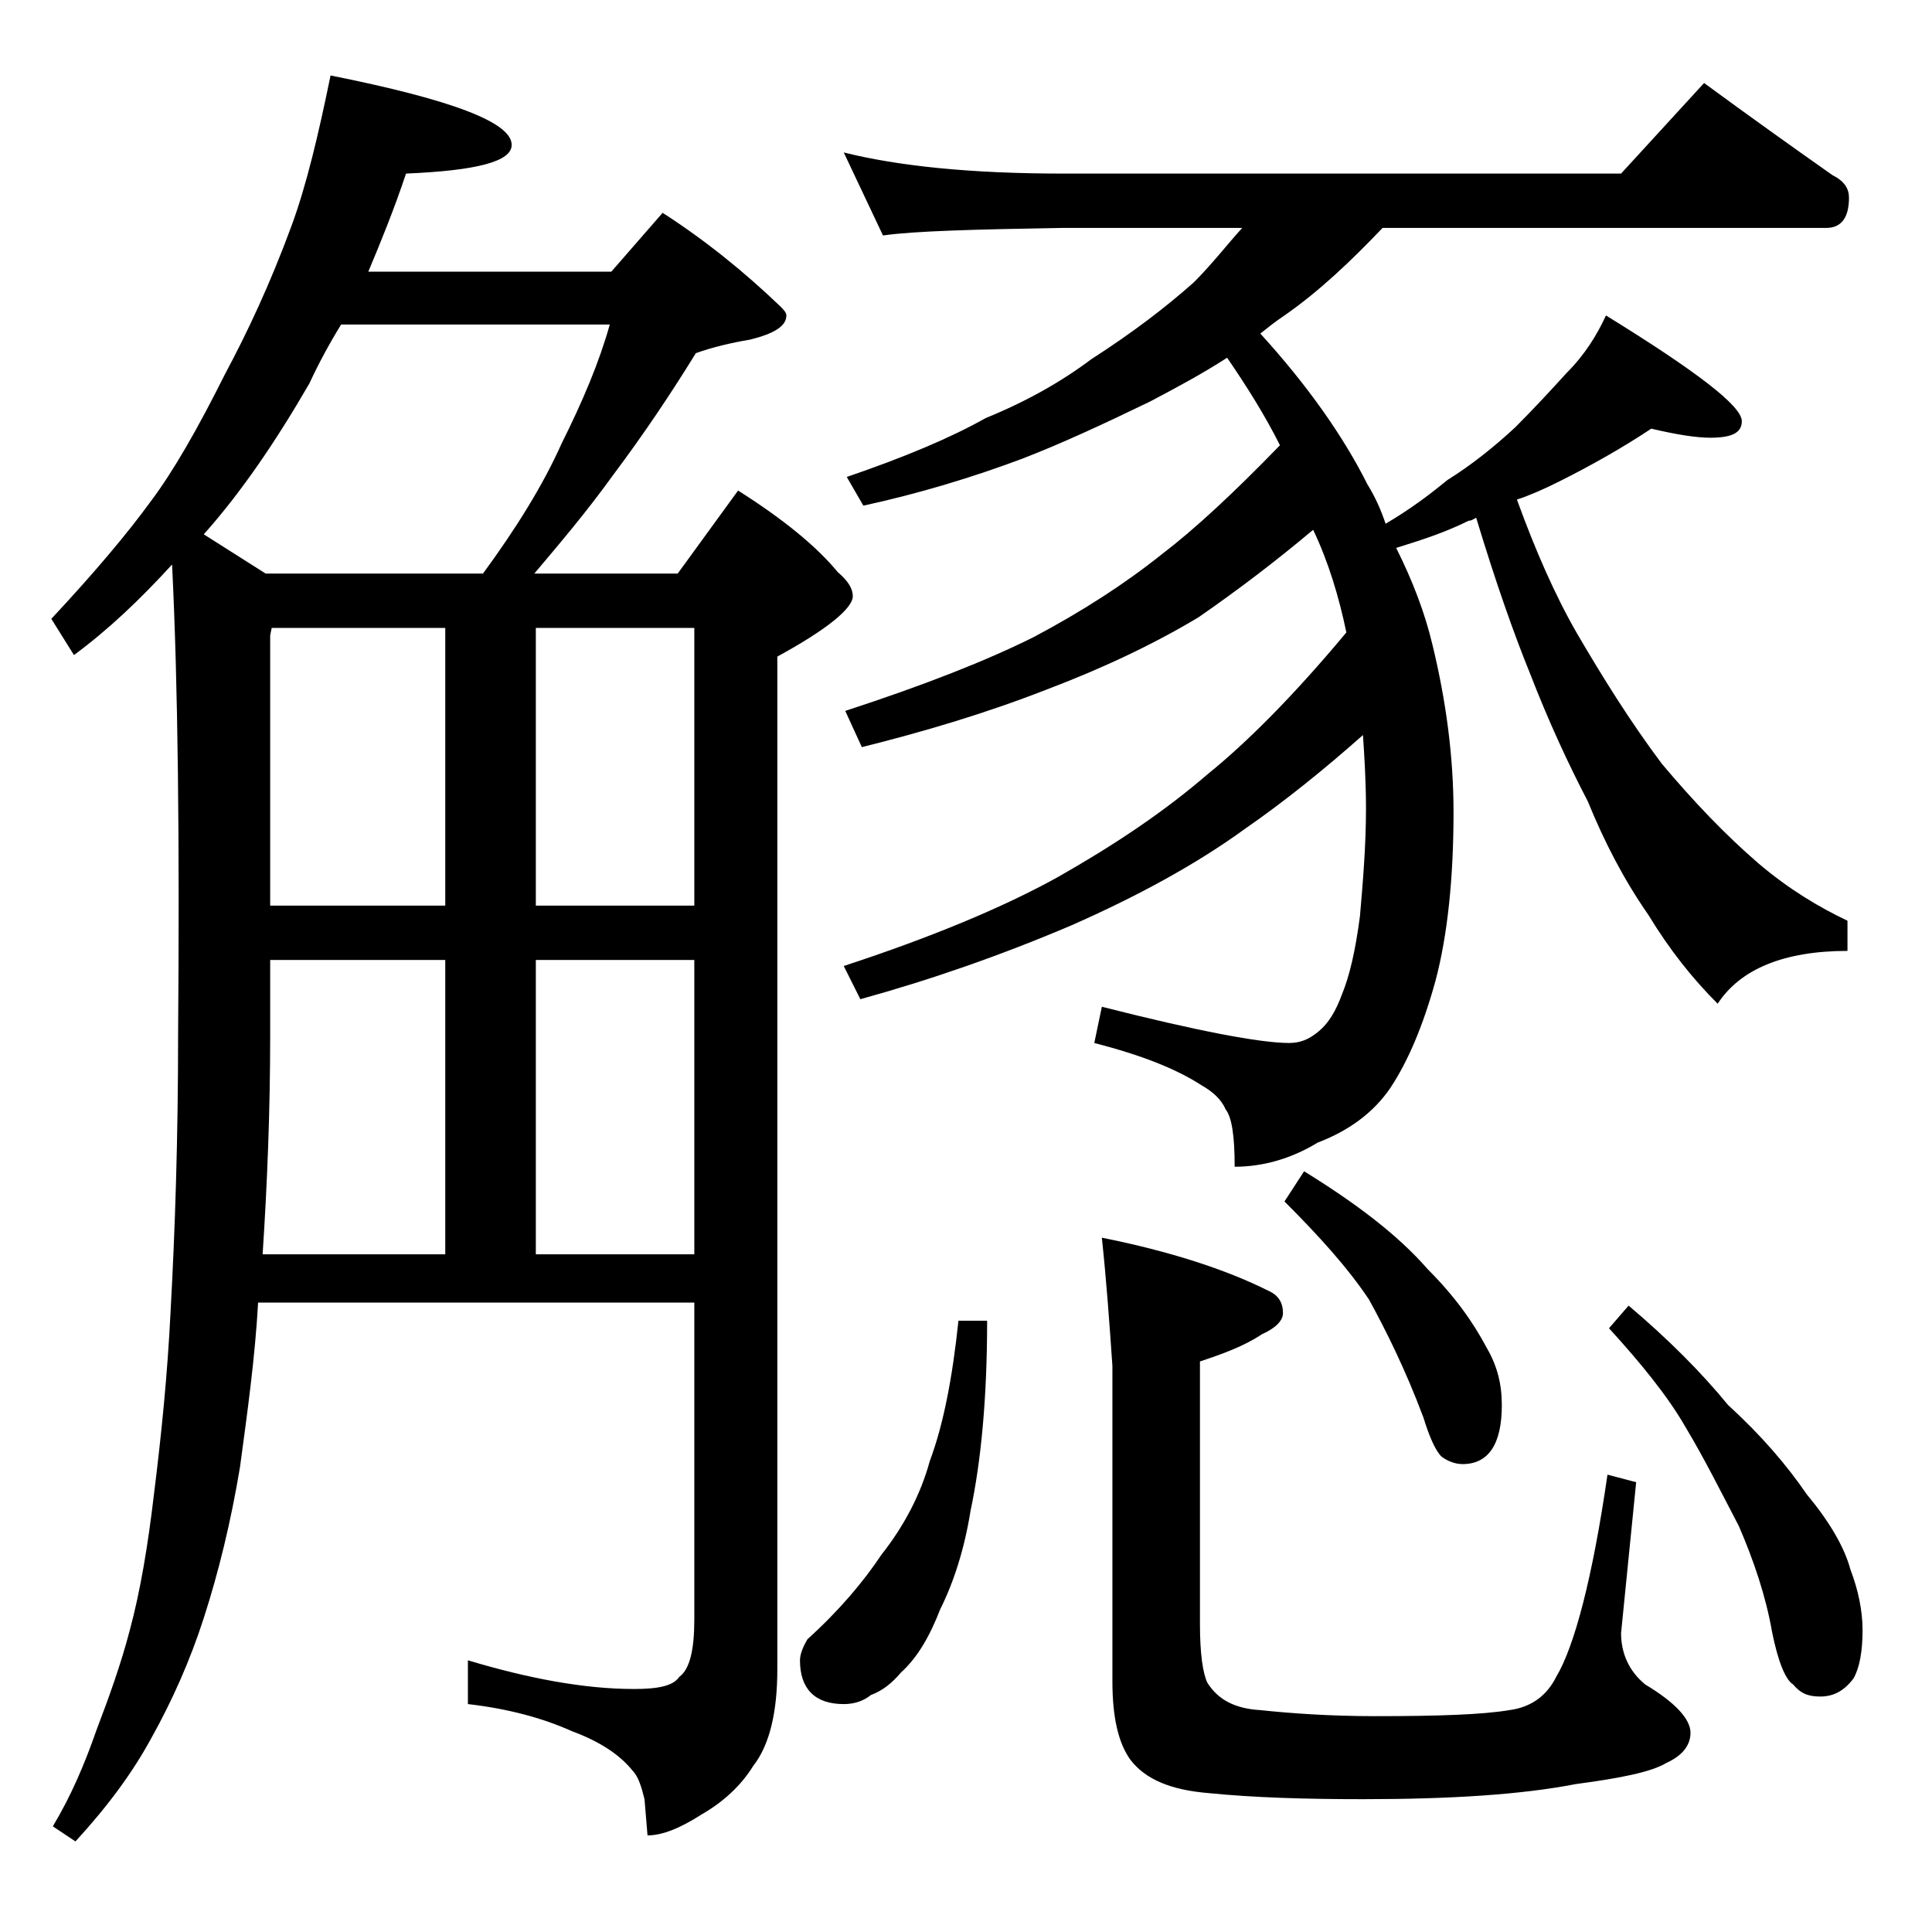
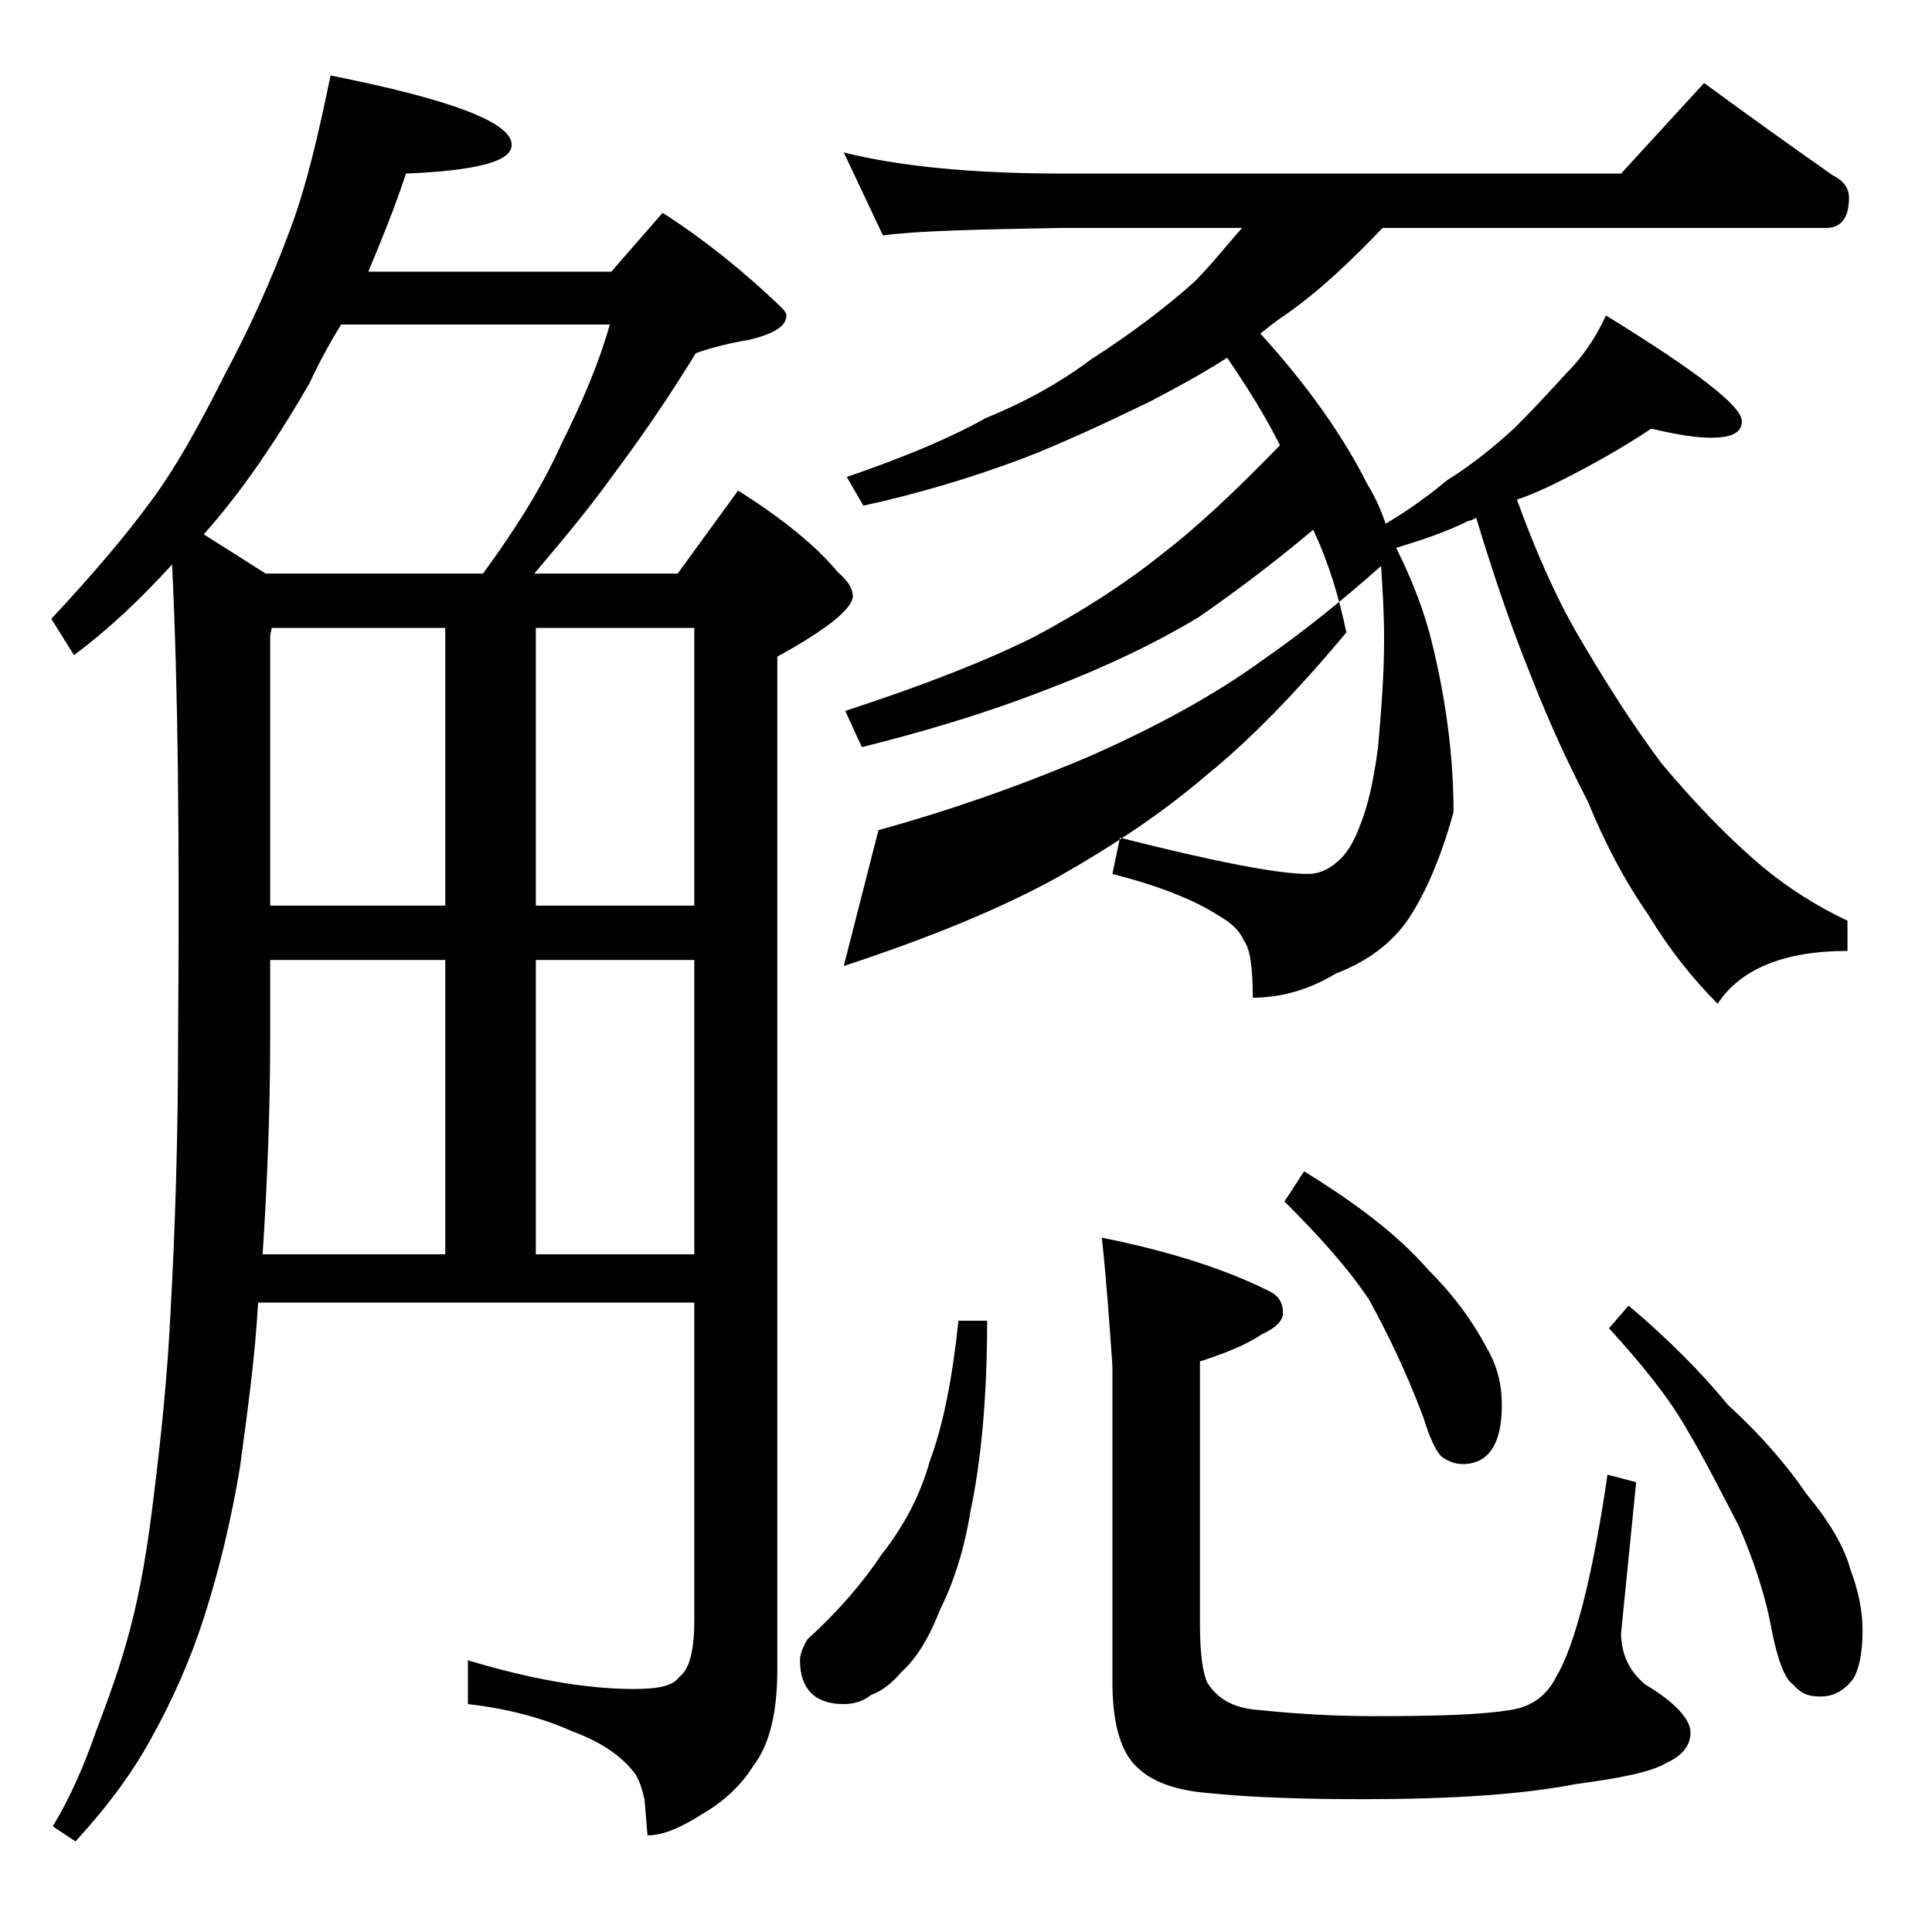
<svg xmlns="http://www.w3.org/2000/svg" version="1.1" id="Layer_1" x="0px" y="0px" viewBox="0 0 128 128" enable-background="new 0 0 128 128" xml:space="preserve">
-   <path d="M21.9,5c8,1.6,12,3.1,12,4.6c0,1.1-2.3,1.7-7,1.9c-0.8,2.4-1.7,4.6-2.5,6.5h16.1l3.4-3.9c2.8,1.8,5.4,3.9,7.8,6.2  c0.2,0.2,0.4,0.4,0.4,0.6c0,0.7-0.8,1.2-2.4,1.6c-1.2,0.2-2.5,0.5-3.6,0.9c-1.6,2.6-3.4,5.3-5.5,8.1C38.8,34,37,36.1,35.4,38h9.5  l4-5.5c3,1.9,5.2,3.7,6.6,5.4c0.7,0.6,1,1.1,1,1.6c0,0.8-1.7,2.2-5,4v67.1c0,2.8-0.5,5-1.6,6.4c-0.8,1.3-2,2.4-3.4,3.2  c-1.4,0.9-2.6,1.4-3.6,1.4l-0.2-2.4c-0.2-0.8-0.4-1.5-0.8-1.9c-0.8-1-2.1-1.9-4-2.6c-2-0.9-4.3-1.5-6.9-1.8v-2.9  c4,1.2,7.7,1.9,11,1.9c1.6,0,2.6-0.2,3-0.8c0.7-0.5,1-1.8,1-3.8v-21H17.1c-0.2,3.6-0.7,7.2-1.2,10.9c-0.6,3.6-1.4,6.9-2.4,10  c-0.9,2.8-2.1,5.5-3.5,8c-1.2,2.2-2.8,4.4-5,6.8l-1.5-1c1.2-2,2.1-4.1,2.9-6.4c0.8-2.1,1.6-4.3,2.2-6.6c0.7-2.6,1.2-5.6,1.6-9  c0.5-4,0.9-8,1.1-12.1c0.3-5.4,0.5-11.5,0.5-18.4c0.1-12.7,0-23-0.4-31.1c-2.1,2.3-4.2,4.3-6.5,6l-1.5-2.4c2.8-3,5-5.6,6.6-7.8  c1.5-2,3.1-4.8,4.9-8.4c1.5-2.8,3-6,4.4-9.8C20.3,12.3,21.1,8.9,21.9,5z M17.6,38H32c2.2-3,4-5.9,5.2-8.6c1.4-2.8,2.5-5.4,3.2-7.9  H22.6c-0.8,1.3-1.5,2.6-2.1,3.9c-2.2,3.8-4.5,7.2-7,10L17.6,38z M17.4,83.1h12.1V63.6H17.9v5C17.9,73.7,17.7,78.5,17.4,83.1z   M17.9,60h11.6V41.6H18l-0.1,0.5V60z M35.5,41.6V60H46V41.6H35.5z M35.5,83.1H46V63.6H35.5V83.1z M63.5,87.5h1.9  c0,5.1-0.4,9.3-1.1,12.6c-0.4,2.5-1.1,4.7-2,6.5c-0.7,1.8-1.5,3.2-2.6,4.2c-0.6,0.7-1.2,1.2-2,1.5c-0.5,0.4-1.1,0.6-1.8,0.6  c-1.9,0-2.9-1-2.9-2.9c0-0.4,0.2-0.9,0.5-1.4c2.1-1.9,3.7-3.8,4.9-5.6c1.5-1.9,2.6-4,3.2-6.2C62.5,94.4,63.1,91.3,63.5,87.5z   M55.9,10.1c3.6,0.9,8.4,1.4,14.5,1.4h37l5.5-6c3,2.2,5.8,4.2,8.5,6.1c0.8,0.4,1.1,0.9,1.1,1.5c0,1.3-0.5,2-1.5,2H91.6  c-2.1,2.2-4.2,4.2-6.5,5.8c-0.6,0.4-1.1,0.8-1.6,1.2c3.1,3.4,5.5,6.8,7.1,10c0.5,0.8,0.9,1.7,1.2,2.6c1.7-1,3-2,4.1-2.9  c1.6-1,3.1-2.2,4.5-3.5c1.2-1.2,2.4-2.5,3.4-3.6c1.2-1.2,2-2.5,2.6-3.8c6,3.7,9,6,9,7c0,0.8-0.7,1.1-2.1,1.1c-0.9,0-2.2-0.2-3.9-0.6  c-1.8,1.2-3.9,2.4-6.1,3.5c-1,0.5-1.9,0.9-2.8,1.2c1.2,3.3,2.5,6.3,4,8.9c1.7,2.9,3.5,5.8,5.6,8.6c2.1,2.5,4.2,4.7,6.4,6.6  c2,1.7,4,2.9,5.9,3.8v2c-4.2,0-7.1,1.2-8.6,3.5c-1.7-1.7-3.2-3.6-4.6-5.9c-1.6-2.3-2.9-4.8-4-7.5c-1.3-2.5-2.6-5.3-3.8-8.4  c-1.1-2.7-2.3-6.1-3.6-10.4c-0.2,0.1-0.3,0.2-0.5,0.2c-1.6,0.8-3.2,1.3-4.8,1.8c1.1,2.2,1.9,4.3,2.4,6.4c0.9,3.7,1.4,7.4,1.4,11.1  c0,4.4-0.4,8.2-1.2,11.2c-0.8,2.9-1.8,5.3-3,7.1c-1.1,1.6-2.7,2.8-4.8,3.6c-1.8,1.1-3.7,1.6-5.5,1.6c0-2.1-0.2-3.3-0.6-3.8  c-0.3-0.7-0.9-1.2-1.6-1.6c-1.7-1.1-4-2-7.1-2.8l0.5-2.4c6.3,1.6,10.5,2.4,12.4,2.4c0.7,0,1.3-0.2,2-0.8c0.6-0.5,1.1-1.3,1.5-2.4  c0.5-1.2,0.9-2.9,1.2-5.2c0.2-2.3,0.4-4.7,0.4-7.1c0-1.8-0.1-3.4-0.2-4.9c-2.6,2.3-5.2,4.4-7.8,6.2c-3.3,2.4-7.2,4.5-11.5,6.4  c-4.7,2-9.3,3.6-14,4.9L55.9,64c5.8-1.9,10.6-3.9,14.2-5.9c3.7-2.1,7-4.3,9.9-6.8c2.6-2.1,5.7-5.2,9.2-9.4c-0.5-2.4-1.2-4.7-2.2-6.8  c-2.5,2.1-5,4-7.6,5.8c-3,1.8-6.4,3.4-10.1,4.8c-4.1,1.6-8.2,2.8-12.2,3.8l-1.1-2.4c5.2-1.7,9.3-3.3,12.5-4.9c3.2-1.7,6-3.5,8.5-5.5  c2.1-1.6,4.7-4,7.8-7.2c-1-2-2.2-3.9-3.5-5.8c-1.7,1.1-3.4,2-5.1,2.9c-3.1,1.5-5.9,2.8-8.5,3.8c-3.2,1.2-6.8,2.3-10.5,3.1l-1.1-1.9  c3.8-1.3,6.9-2.6,9.2-3.9c2.7-1.1,5-2.4,7-3.9c2.8-1.8,5-3.5,6.8-5.1c1.2-1.2,2.2-2.5,3.2-3.6H70.4c-5.8,0.1-9.8,0.2-11.9,0.5  L55.9,10.1z M73,82c4.5,0.9,8.2,2.1,11,3.5c0.7,0.3,1,0.8,1,1.5c0,0.5-0.5,1-1.4,1.4c-1.2,0.8-2.6,1.3-4.1,1.8v17.4  c0,2,0.2,3.3,0.5,3.9c0.7,1.1,1.8,1.7,3.5,1.8c1.9,0.2,4.5,0.4,7.6,0.4c4.2,0,7.1-0.1,8.9-0.4c1.5-0.2,2.5-1,3.1-2.2  c1.2-2,2.4-6.5,3.4-13.4l1.9,0.5l-1,10c0,1.3,0.5,2.5,1.6,3.4c2,1.2,3,2.3,3,3.2c0,0.8-0.5,1.5-1.6,2c-1,0.6-3,1-6,1.4  c-3.6,0.7-8.3,1-14.1,1c-3.8,0-7.2-0.1-10.2-0.4c-2.5-0.2-4.2-0.9-5.2-2.2c-0.8-1.1-1.2-2.8-1.2-5.2V90.5C73.5,87.6,73.3,84.8,73,82  z M86.4,77.6c3.4,2.1,6.2,4.2,8.2,6.5c1.8,1.8,3,3.5,3.9,5.2c0.7,1.2,1,2.4,1,3.8c0,2.6-0.9,3.9-2.6,3.9c-0.5,0-1-0.2-1.4-0.5  c-0.4-0.4-0.8-1.3-1.2-2.6c-1.2-3.2-2.5-5.8-3.6-7.8c-1.4-2.1-3.3-4.2-5.6-6.5L86.4,77.6z M107.9,86.5c2.6,2.2,4.8,4.4,6.6,6.6  c2.2,2,3.9,4,5.2,5.9c1.5,1.8,2.5,3.5,2.9,5c0.5,1.3,0.8,2.7,0.8,4c0,1.4-0.2,2.5-0.6,3.2c-0.6,0.8-1.3,1.2-2.2,1.2  c-0.8,0-1.3-0.2-1.8-0.8c-0.5-0.3-1-1.5-1.4-3.5c-0.4-2.3-1.2-4.7-2.2-7c-1.2-2.3-2.3-4.5-3.5-6.5c-1.2-2.1-3-4.3-5.1-6.6  L107.9,86.5z" />
+   <path d="M21.9,5c8,1.6,12,3.1,12,4.6c0,1.1-2.3,1.7-7,1.9c-0.8,2.4-1.7,4.6-2.5,6.5h16.1l3.4-3.9c2.8,1.8,5.4,3.9,7.8,6.2  c0.2,0.2,0.4,0.4,0.4,0.6c0,0.7-0.8,1.2-2.4,1.6c-1.2,0.2-2.5,0.5-3.6,0.9c-1.6,2.6-3.4,5.3-5.5,8.1C38.8,34,37,36.1,35.4,38h9.5  l4-5.5c3,1.9,5.2,3.7,6.6,5.4c0.7,0.6,1,1.1,1,1.6c0,0.8-1.7,2.2-5,4v67.1c0,2.8-0.5,5-1.6,6.4c-0.8,1.3-2,2.4-3.4,3.2  c-1.4,0.9-2.6,1.4-3.6,1.4l-0.2-2.4c-0.2-0.8-0.4-1.5-0.8-1.9c-0.8-1-2.1-1.9-4-2.6c-2-0.9-4.3-1.5-6.9-1.8v-2.9  c4,1.2,7.7,1.9,11,1.9c1.6,0,2.6-0.2,3-0.8c0.7-0.5,1-1.8,1-3.8v-21H17.1c-0.2,3.6-0.7,7.2-1.2,10.9c-0.6,3.6-1.4,6.9-2.4,10  c-0.9,2.8-2.1,5.5-3.5,8c-1.2,2.2-2.8,4.4-5,6.8l-1.5-1c1.2-2,2.1-4.1,2.9-6.4c0.8-2.1,1.6-4.3,2.2-6.6c0.7-2.6,1.2-5.6,1.6-9  c0.5-4,0.9-8,1.1-12.1c0.3-5.4,0.5-11.5,0.5-18.4c0.1-12.7,0-23-0.4-31.1c-2.1,2.3-4.2,4.3-6.5,6l-1.5-2.4c2.8-3,5-5.6,6.6-7.8  c1.5-2,3.1-4.8,4.9-8.4c1.5-2.8,3-6,4.4-9.8C20.3,12.3,21.1,8.9,21.9,5z M17.6,38H32c2.2-3,4-5.9,5.2-8.6c1.4-2.8,2.5-5.4,3.2-7.9  H22.6c-0.8,1.3-1.5,2.6-2.1,3.9c-2.2,3.8-4.5,7.2-7,10L17.6,38z M17.4,83.1h12.1V63.6H17.9v5C17.9,73.7,17.7,78.5,17.4,83.1z   M17.9,60h11.6V41.6H18l-0.1,0.5V60z M35.5,41.6V60H46V41.6H35.5z M35.5,83.1H46V63.6H35.5V83.1z M63.5,87.5h1.9  c0,5.1-0.4,9.3-1.1,12.6c-0.4,2.5-1.1,4.7-2,6.5c-0.7,1.8-1.5,3.2-2.6,4.2c-0.6,0.7-1.2,1.2-2,1.5c-0.5,0.4-1.1,0.6-1.8,0.6  c-1.9,0-2.9-1-2.9-2.9c0-0.4,0.2-0.9,0.5-1.4c2.1-1.9,3.7-3.8,4.9-5.6c1.5-1.9,2.6-4,3.2-6.2C62.5,94.4,63.1,91.3,63.5,87.5z   M55.9,10.1c3.6,0.9,8.4,1.4,14.5,1.4h37l5.5-6c3,2.2,5.8,4.2,8.5,6.1c0.8,0.4,1.1,0.9,1.1,1.5c0,1.3-0.5,2-1.5,2H91.6  c-2.1,2.2-4.2,4.2-6.5,5.8c-0.6,0.4-1.1,0.8-1.6,1.2c3.1,3.4,5.5,6.8,7.1,10c0.5,0.8,0.9,1.7,1.2,2.6c1.7-1,3-2,4.1-2.9  c1.6-1,3.1-2.2,4.5-3.5c1.2-1.2,2.4-2.5,3.4-3.6c1.2-1.2,2-2.5,2.6-3.8c6,3.7,9,6,9,7c0,0.8-0.7,1.1-2.1,1.1c-0.9,0-2.2-0.2-3.9-0.6  c-1.8,1.2-3.9,2.4-6.1,3.5c-1,0.5-1.9,0.9-2.8,1.2c1.2,3.3,2.5,6.3,4,8.9c1.7,2.9,3.5,5.8,5.6,8.6c2.1,2.5,4.2,4.7,6.4,6.6  c2,1.7,4,2.9,5.9,3.8v2c-4.2,0-7.1,1.2-8.6,3.5c-1.7-1.7-3.2-3.6-4.6-5.9c-1.6-2.3-2.9-4.8-4-7.5c-1.3-2.5-2.6-5.3-3.8-8.4  c-1.1-2.7-2.3-6.1-3.6-10.4c-0.2,0.1-0.3,0.2-0.5,0.2c-1.6,0.8-3.2,1.3-4.8,1.8c1.1,2.2,1.9,4.3,2.4,6.4c0.9,3.7,1.4,7.4,1.4,11.1  c-0.8,2.9-1.8,5.3-3,7.1c-1.1,1.6-2.7,2.8-4.8,3.6c-1.8,1.1-3.7,1.6-5.5,1.6c0-2.1-0.2-3.3-0.6-3.8  c-0.3-0.7-0.9-1.2-1.6-1.6c-1.7-1.1-4-2-7.1-2.8l0.5-2.4c6.3,1.6,10.5,2.4,12.4,2.4c0.7,0,1.3-0.2,2-0.8c0.6-0.5,1.1-1.3,1.5-2.4  c0.5-1.2,0.9-2.9,1.2-5.2c0.2-2.3,0.4-4.7,0.4-7.1c0-1.8-0.1-3.4-0.2-4.9c-2.6,2.3-5.2,4.4-7.8,6.2c-3.3,2.4-7.2,4.5-11.5,6.4  c-4.7,2-9.3,3.6-14,4.9L55.9,64c5.8-1.9,10.6-3.9,14.2-5.9c3.7-2.1,7-4.3,9.9-6.8c2.6-2.1,5.7-5.2,9.2-9.4c-0.5-2.4-1.2-4.7-2.2-6.8  c-2.5,2.1-5,4-7.6,5.8c-3,1.8-6.4,3.4-10.1,4.8c-4.1,1.6-8.2,2.8-12.2,3.8l-1.1-2.4c5.2-1.7,9.3-3.3,12.5-4.9c3.2-1.7,6-3.5,8.5-5.5  c2.1-1.6,4.7-4,7.8-7.2c-1-2-2.2-3.9-3.5-5.8c-1.7,1.1-3.4,2-5.1,2.9c-3.1,1.5-5.9,2.8-8.5,3.8c-3.2,1.2-6.8,2.3-10.5,3.1l-1.1-1.9  c3.8-1.3,6.9-2.6,9.2-3.9c2.7-1.1,5-2.4,7-3.9c2.8-1.8,5-3.5,6.8-5.1c1.2-1.2,2.2-2.5,3.2-3.6H70.4c-5.8,0.1-9.8,0.2-11.9,0.5  L55.9,10.1z M73,82c4.5,0.9,8.2,2.1,11,3.5c0.7,0.3,1,0.8,1,1.5c0,0.5-0.5,1-1.4,1.4c-1.2,0.8-2.6,1.3-4.1,1.8v17.4  c0,2,0.2,3.3,0.5,3.9c0.7,1.1,1.8,1.7,3.5,1.8c1.9,0.2,4.5,0.4,7.6,0.4c4.2,0,7.1-0.1,8.9-0.4c1.5-0.2,2.5-1,3.1-2.2  c1.2-2,2.4-6.5,3.4-13.4l1.9,0.5l-1,10c0,1.3,0.5,2.5,1.6,3.4c2,1.2,3,2.3,3,3.2c0,0.8-0.5,1.5-1.6,2c-1,0.6-3,1-6,1.4  c-3.6,0.7-8.3,1-14.1,1c-3.8,0-7.2-0.1-10.2-0.4c-2.5-0.2-4.2-0.9-5.2-2.2c-0.8-1.1-1.2-2.8-1.2-5.2V90.5C73.5,87.6,73.3,84.8,73,82  z M86.4,77.6c3.4,2.1,6.2,4.2,8.2,6.5c1.8,1.8,3,3.5,3.9,5.2c0.7,1.2,1,2.4,1,3.8c0,2.6-0.9,3.9-2.6,3.9c-0.5,0-1-0.2-1.4-0.5  c-0.4-0.4-0.8-1.3-1.2-2.6c-1.2-3.2-2.5-5.8-3.6-7.8c-1.4-2.1-3.3-4.2-5.6-6.5L86.4,77.6z M107.9,86.5c2.6,2.2,4.8,4.4,6.6,6.6  c2.2,2,3.9,4,5.2,5.9c1.5,1.8,2.5,3.5,2.9,5c0.5,1.3,0.8,2.7,0.8,4c0,1.4-0.2,2.5-0.6,3.2c-0.6,0.8-1.3,1.2-2.2,1.2  c-0.8,0-1.3-0.2-1.8-0.8c-0.5-0.3-1-1.5-1.4-3.5c-0.4-2.3-1.2-4.7-2.2-7c-1.2-2.3-2.3-4.5-3.5-6.5c-1.2-2.1-3-4.3-5.1-6.6  L107.9,86.5z" />
</svg>